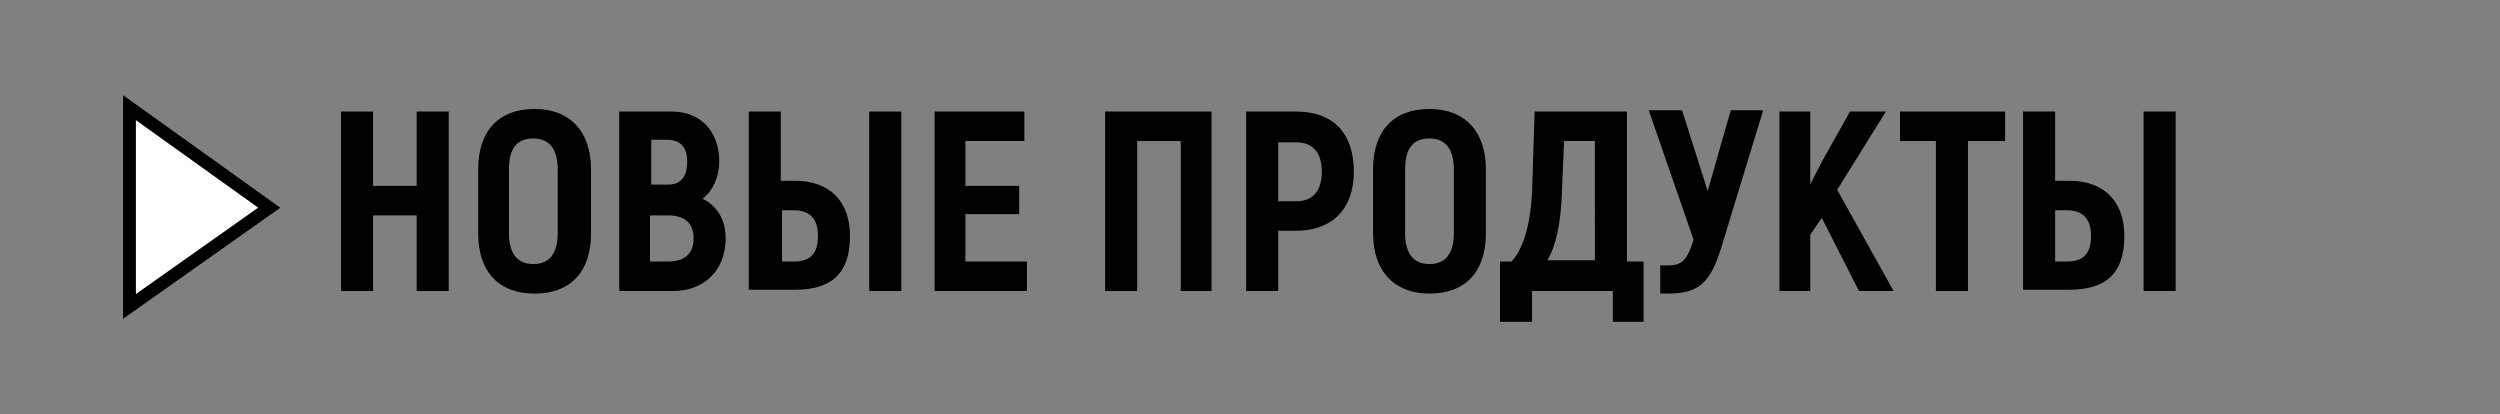
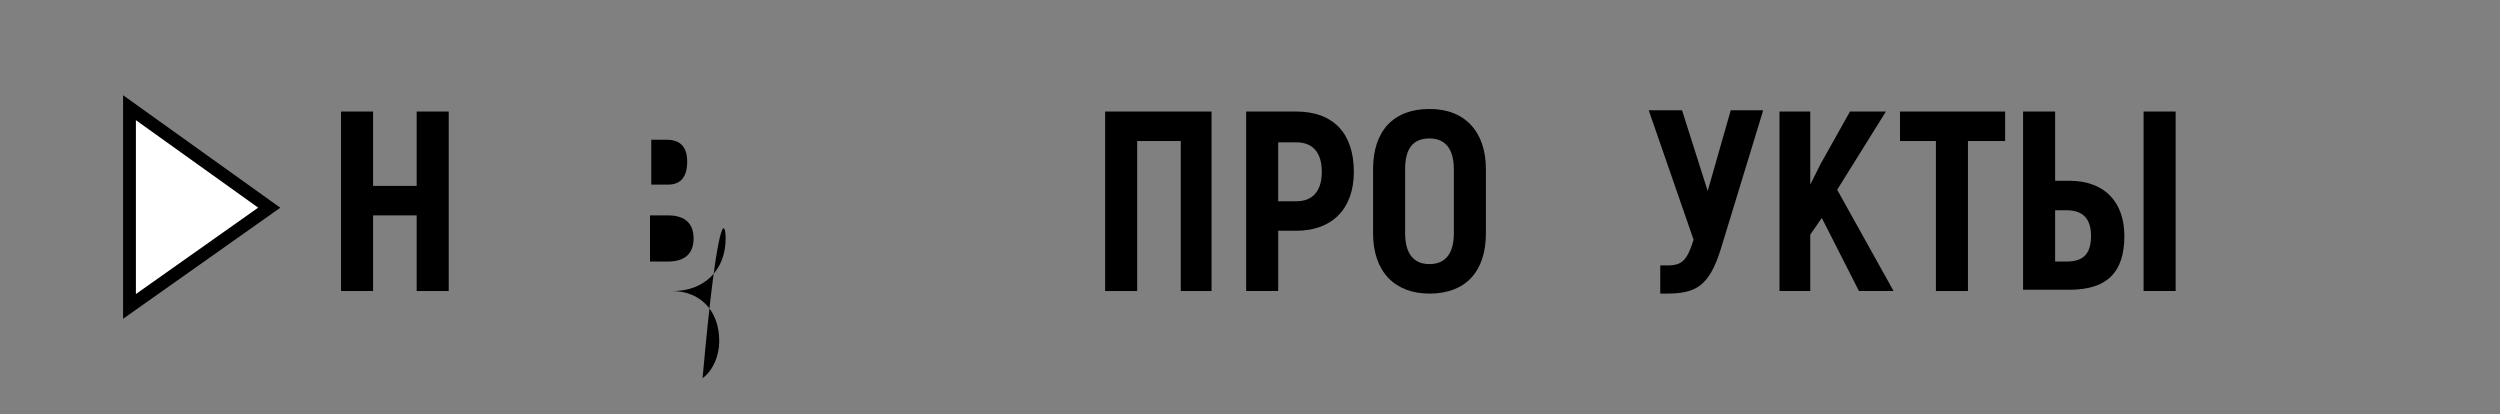
<svg xmlns="http://www.w3.org/2000/svg" id="Слой_1" x="0px" y="0px" viewBox="0 0 195 32.3" style="enable-background:new 0 0 195 32.3;" xml:space="preserve">
  <rect x="0" y="0" width="195" height="32.3" fill="#808080" stroke="none" />
  <style type="text/css"> .st0{enable-background:new ;} .st1{fill:#FFFFFF;stroke:#000000;stroke-miterlimit:10;} </style>
  <g class="st0">
    <path d="M35,8.7v14h-2.5v-5.9h-3.4v5.9h-2.5v-14h2.5v5.8h3.4V8.7H35z" />
-     <path d="M37.3,18.2v-5c0-3,1.6-4.7,4.4-4.7c2.8,0,4.4,1.8,4.4,4.7v5c0,3-1.6,4.7-4.4,4.7C38.9,22.9,37.3,21.2,37.3,18.2z M43.5,18.2v-5c0-1.5-0.6-2.4-1.9-2.4s-1.9,0.8-1.9,2.4v5c0,1.5,0.6,2.4,1.9,2.4S43.5,19.7,43.5,18.2z" />
-     <path d="M56.6,18.6c0,2.5-1.7,4.1-4.1,4.1h-4.2v-14h4.1c2.2,0,3.7,1.5,3.7,3.9c0,1.2-0.5,2.3-1.3,2.9C56,16.1,56.6,17.2,56.6,18.6z M50.8,11v3.4h1.3c1,0,1.5-0.6,1.5-1.8c0-1.1-0.5-1.7-1.6-1.7H50.8z M54.1,18.6c0-1.2-0.7-1.8-2-1.8h-1.4v3.6h1.4 C53.4,20.4,54.1,19.8,54.1,18.6z" />
-     <path d="M58.4,8.7h2.5v5.4H62c2.9,0,4.3,1.8,4.3,4.3c0,2.9-1.4,4.2-4.3,4.2h-3.6V8.7z M61.9,20.4c1.3,0,1.9-0.6,1.9-2 c0-1.3-0.6-2-1.9-2h-0.9v4H61.9z M67.8,8.7h2.5v14h-2.5V8.7z" />
-     <path d="M80.1,20.4v2.3h-7.2v-14h7V11h-4.6v3.5h4.2v2.2h-4.2v3.7H80.1z" />
+     <path d="M56.6,18.6c0,2.5-1.7,4.1-4.1,4.1h-4.2h4.1c2.2,0,3.7,1.5,3.7,3.9c0,1.2-0.5,2.3-1.3,2.9C56,16.1,56.6,17.2,56.6,18.6z M50.8,11v3.4h1.3c1,0,1.5-0.6,1.5-1.8c0-1.1-0.5-1.7-1.6-1.7H50.8z M54.1,18.6c0-1.2-0.7-1.8-2-1.8h-1.4v3.6h1.4 C53.4,20.4,54.1,19.8,54.1,18.6z" />
    <path d="M94.6,22.7h-2.5V11h-3.4v11.7h-2.5v-14h8.3V22.7z" />
    <path d="M105.6,13.4c0,2.9-1.7,4.6-4.5,4.6h-1.4v4.7h-2.5v-14h3.9C104,8.7,105.6,10.4,105.6,13.4z M103.1,13.4c0-1.5-0.7-2.3-2-2.3 h-1.4v4.6h1.4C102.4,15.7,103.1,14.9,103.1,13.4z" />
    <path d="M107.1,18.2v-5c0-3,1.6-4.7,4.4-4.7c2.8,0,4.4,1.8,4.4,4.7v5c0,3-1.6,4.7-4.4,4.7C108.8,22.9,107.1,21.2,107.1,18.2z M113.4,18.2v-5c0-1.5-0.6-2.4-1.9-2.4s-1.9,0.8-1.9,2.4v5c0,1.5,0.6,2.4,1.9,2.4S113.4,19.7,113.4,18.2z" />
-     <path d="M128.2,20.4v4.7h-2.4v-2.4h-6.3v2.4H117v-4.7h0.9c1.1-1.2,1.5-3.4,1.6-5.4l0.2-6.3h7.2v11.7H128.2z M124.5,11H122l-0.2,4.6 c-0.1,1.8-0.4,3.5-1.1,4.7h3.7V11z" />
    <path d="M137.5,8.7l-3.3,10.8c-0.9,2.8-1.9,3.4-4.2,3.4h-0.5v-2.2h0.6c1.1,0,1.5-0.4,2-2l-3.5-10.1h2.6l2,6.3l1.8-6.3H137.5z" />
    <path d="M142.1,17l-0.9,1.3v4.4h-2.4v-14h2.4v5.7l0.8-1.6l2.3-4.1h2.8l-3.8,6.1l4.4,7.9H145L142.1,17z" />
    <path d="M156.3,11h-2.8v11.7H151V11h-2.8V8.7h8.2V11z" />
    <path d="M157.8,8.7h2.5v5.4h1.1c2.9,0,4.3,1.8,4.3,4.3c0,2.9-1.4,4.2-4.3,4.2h-3.6V8.7z M161.2,20.4c1.3,0,1.9-0.6,1.9-2 c0-1.3-0.6-2-1.9-2h-0.9v4H161.2z M167.2,8.7h2.5v14h-2.5V8.7z" />
  </g>
  <polygon class="st1" points="10.1,23.9 21,16.2 10.1,8.4 " />
</svg>